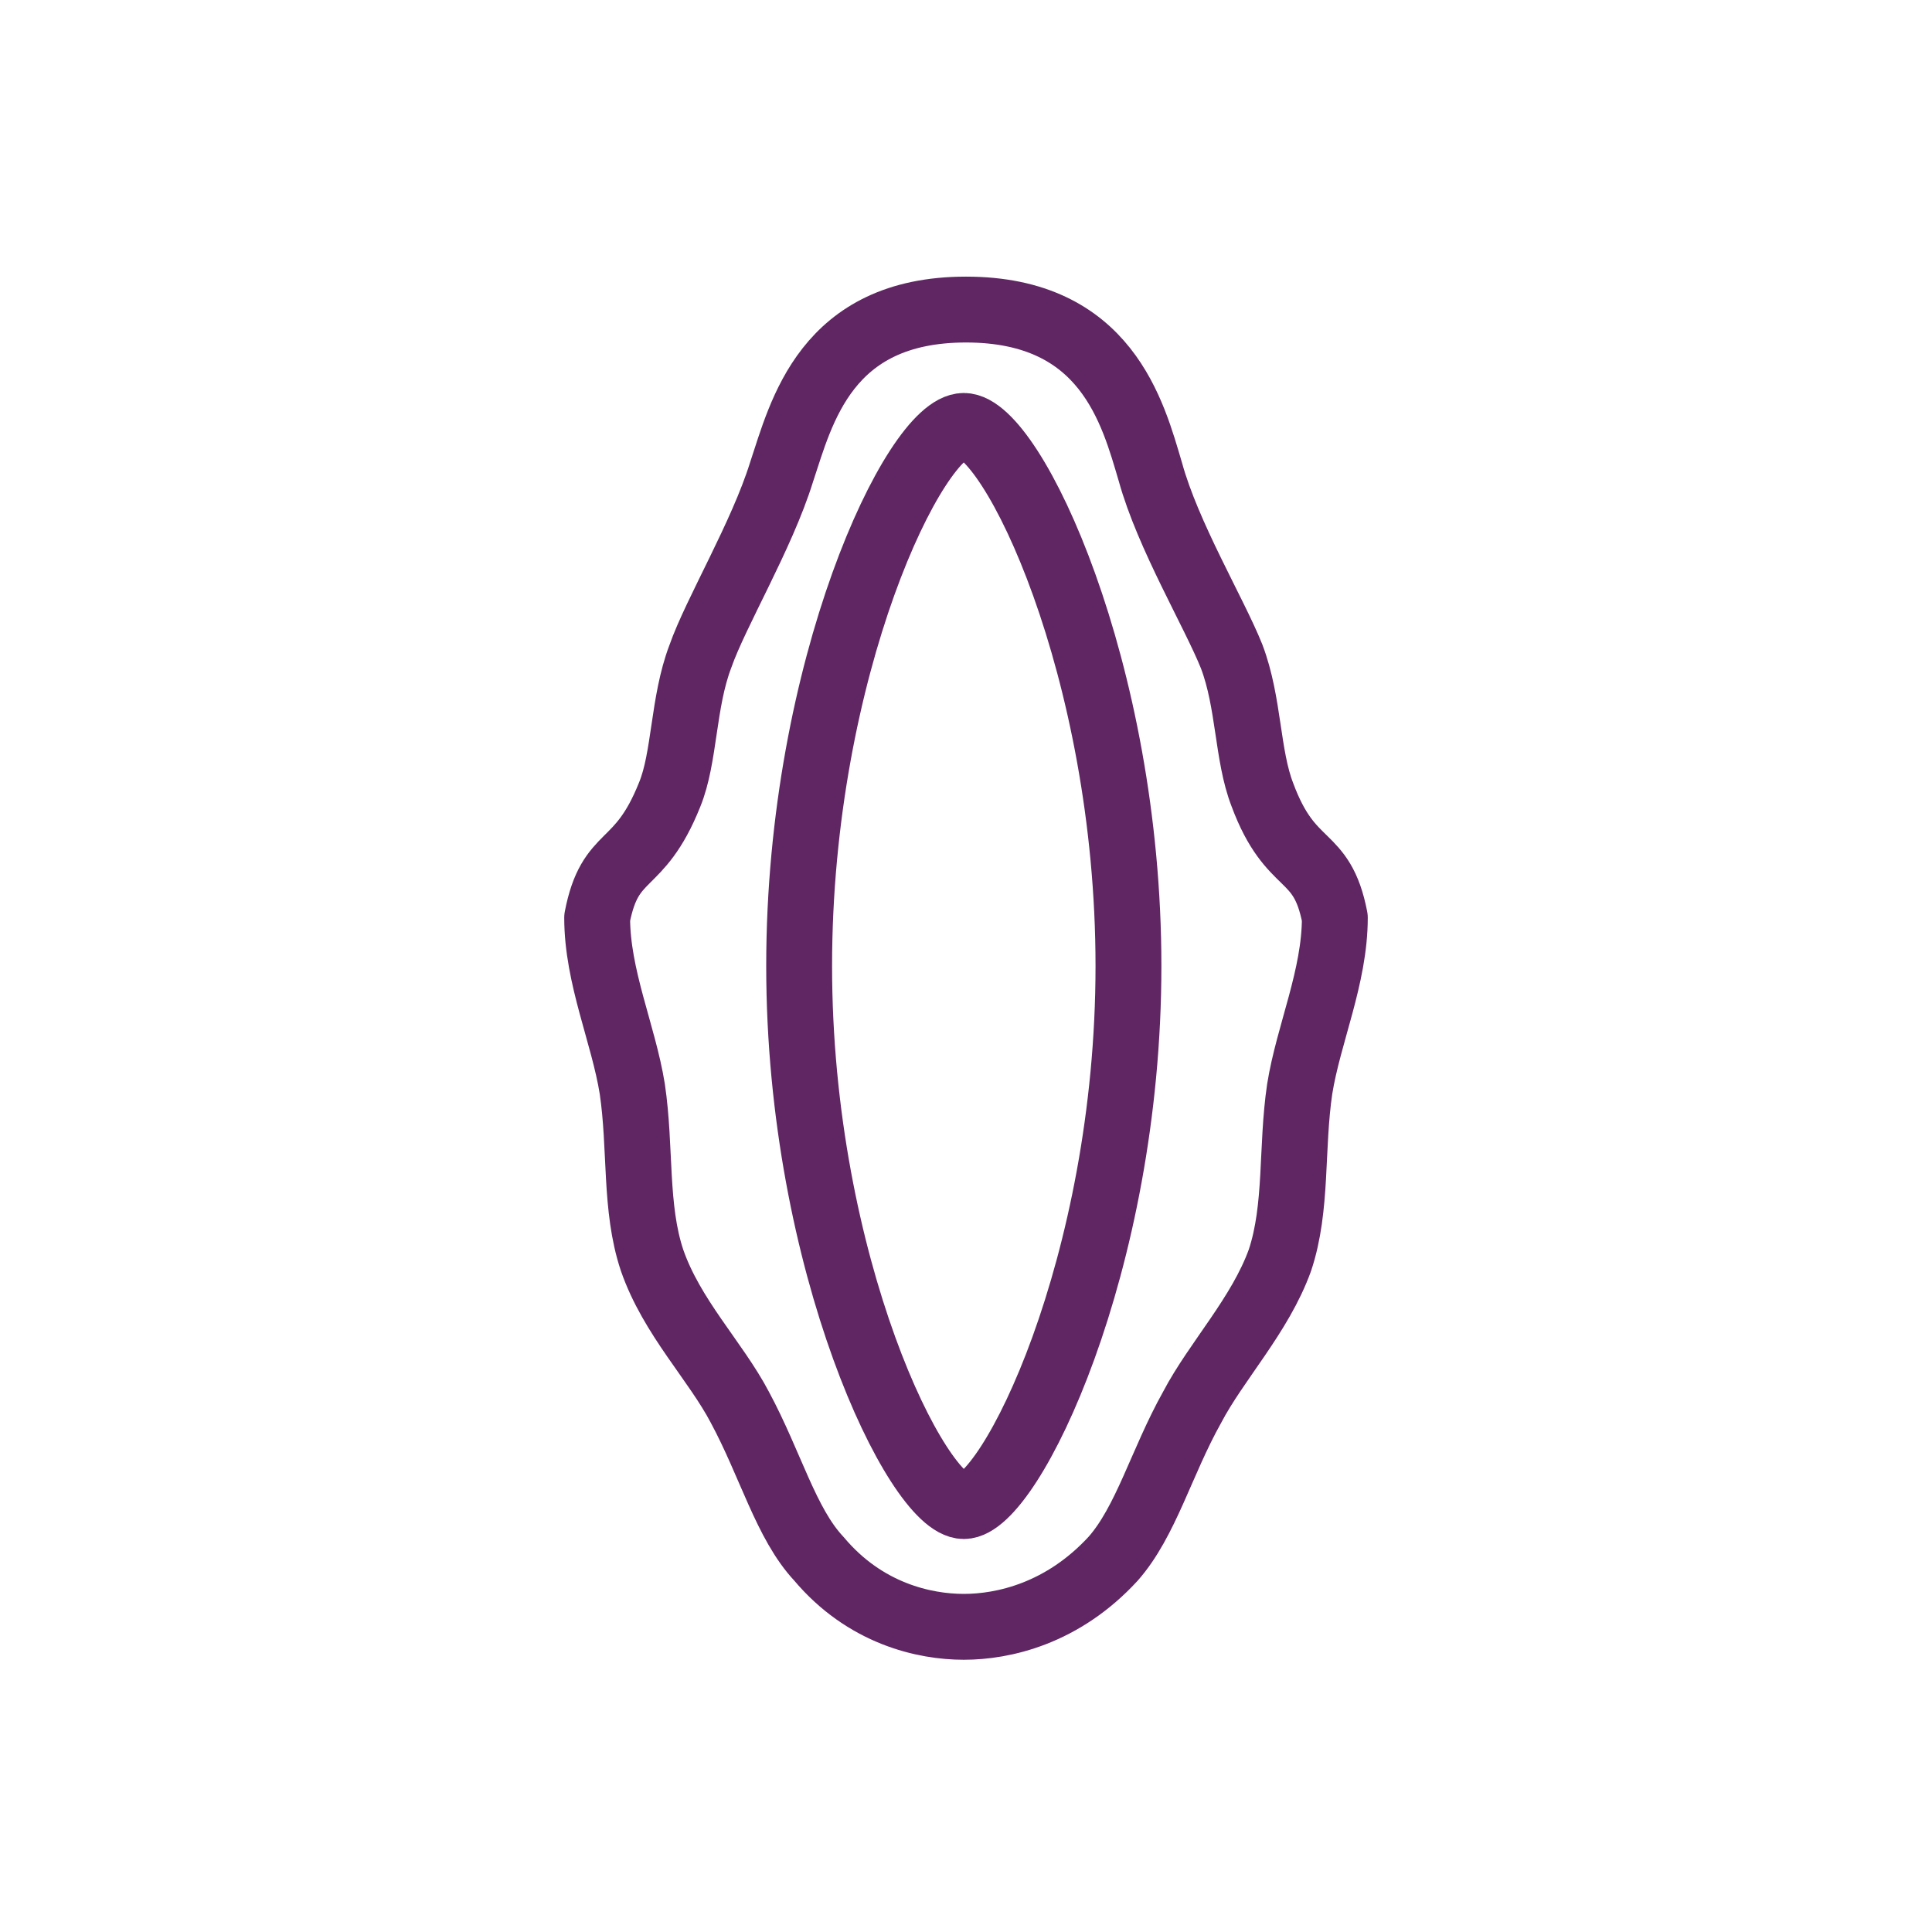
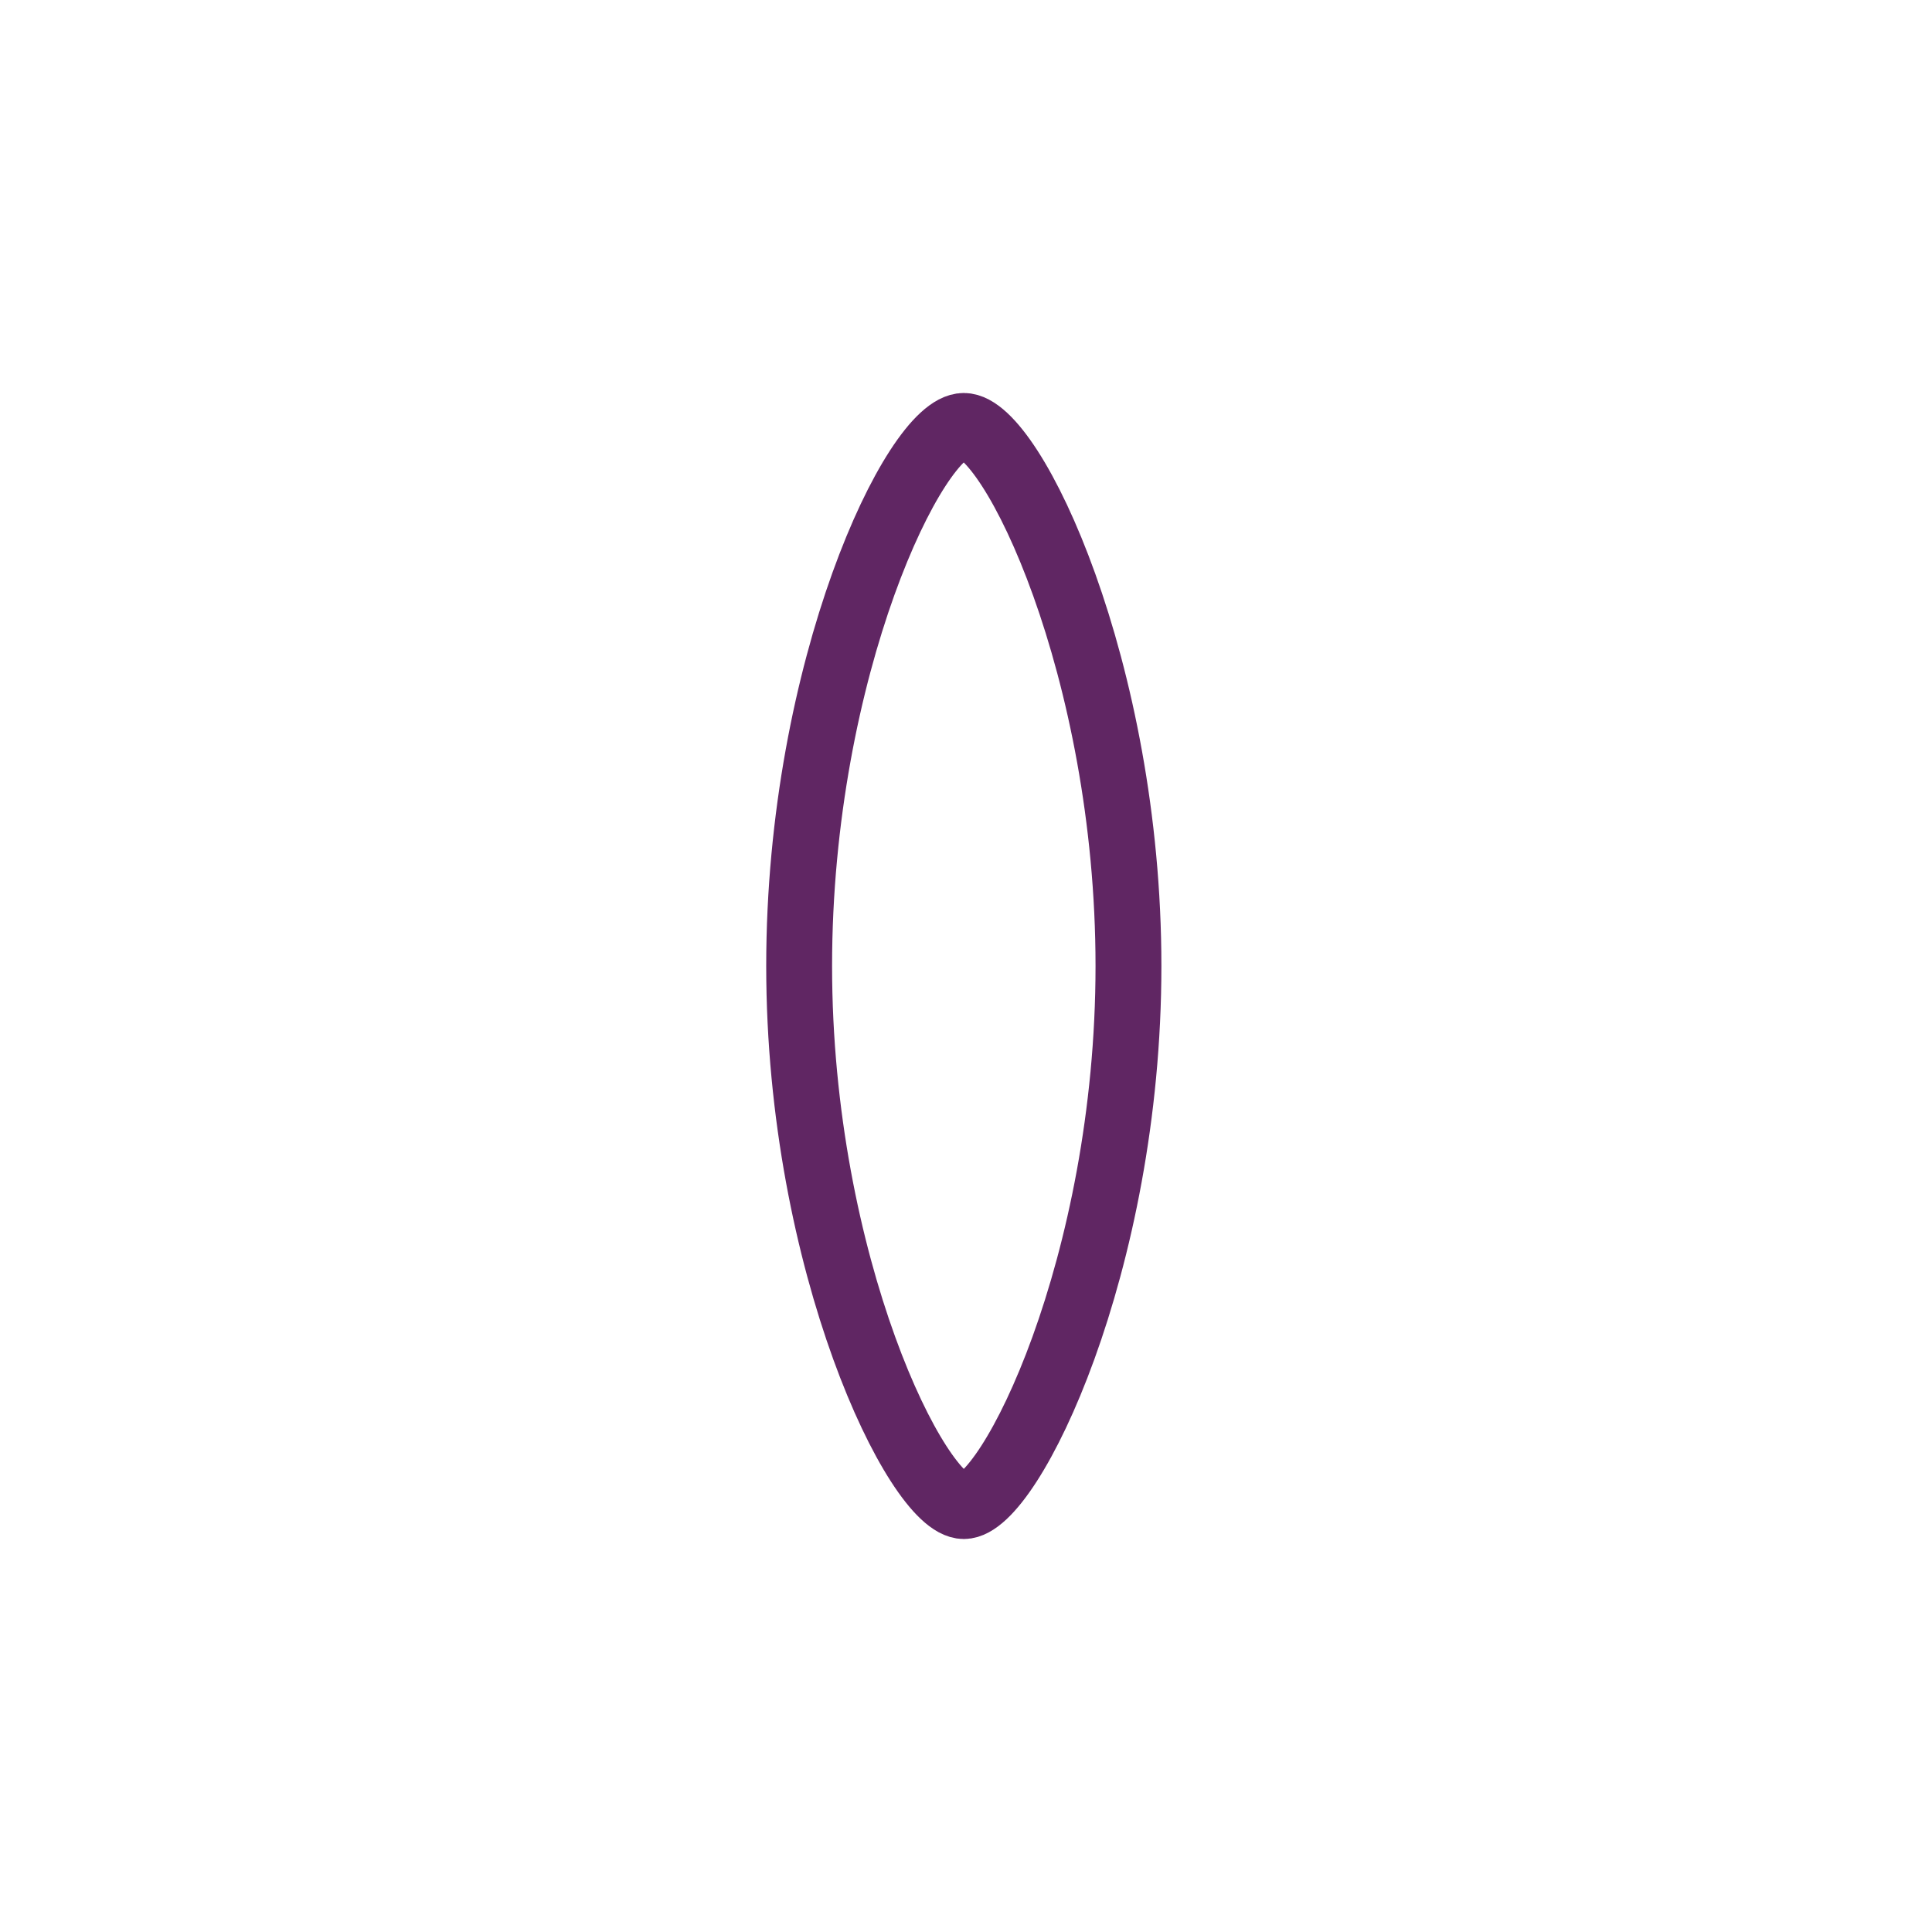
<svg xmlns="http://www.w3.org/2000/svg" id="e7IOuQ9lsew1" viewBox="0 0 88 88" shape-rendering="geometricPrecision" text-rendering="geometricPrecision">
  <style>#e7IOuQ9lsew5_to {animation: e7IOuQ9lsew5_to__to 2500ms linear infinite normal forwards}@keyframes e7IOuQ9lsew5_to__to { 0% {transform: translate(17.83px,43.95px)} 100% {transform: translate(12.83px,43.95px)}} #e7IOuQ9lsew5 {animation: e7IOuQ9lsew5_c_o 2500ms linear infinite normal forwards}@keyframes e7IOuQ9lsew5_c_o { 0% {opacity: 0} 20% {opacity: 1} 80% {opacity: 1} 100% {opacity: 0}} #e7IOuQ9lsew6_to {animation: e7IOuQ9lsew6_to__to 2500ms linear infinite normal forwards}@keyframes e7IOuQ9lsew6_to__to { 0% {transform: translate(69.88px,43.95px)} 100% {transform: translate(74.88px,43.95px)}} #e7IOuQ9lsew6 {animation: e7IOuQ9lsew6_c_o 2500ms linear infinite normal forwards}@keyframes e7IOuQ9lsew6_c_o { 0% {opacity: 0} 20% {opacity: 1} 80% {opacity: 1} 100% {opacity: 0}}</style>
  <g>
    <path d="M51.4,44c0,13.6-5.4,24.6-7.5,24.6s-7.5-11-7.5-24.6s5.3-24.6,7.5-24.6s7.5,11.1,7.5,24.6Z" fill="none" stroke="#602663" stroke-width="3" stroke-linecap="round" stroke-linejoin="round" stroke-miterlimit="10" />
-     <path d="M43.9,74.1c1.8,0,4.5-.6,6.8-3.1c1.5-1.7,2.2-4.4,3.6-6.9c1.1-2.1,3.1-4.2,4-6.7.8-2.4.5-5.1.9-7.8.4-2.5,1.6-5.1,1.6-7.8-.6-3.1-2-2.1-3.3-5.6-.7-1.8-.6-4.2-1.4-6.3-.8-2-2.9-5.5-3.7-8.4-.8-2.7-2-7.4-8.4-7.4v0c-6.4,0-7.5,4.7-8.4,7.4-.9,2.9-3,6.4-3.7,8.4-.8,2.1-.7,4.6-1.4,6.3-1.4,3.5-2.7,2.5-3.3,5.6c0,2.7,1.2,5.3,1.6,7.8.4,2.7.1,5.4.9,7.8.9,2.6,2.9,4.6,4,6.7c1.4,2.6,2.1,5.3,3.6,6.9c2.1,2.5,4.8,3.1,6.6,3.1" fill="none" stroke="#602663" stroke-width="3" stroke-linecap="round" stroke-linejoin="round" stroke-miterlimit="10" />
  </g>
  <g id="e7IOuQ9lsew5_to" transform="translate(17.83,43.95)">
-     <path id="e7IOuQ9lsew5" d="M17.4,36.4c-4.2,4.2-4.2,11,0,15.1" transform="translate(-15.825,-43.95)" opacity="0" fill="none" stroke="#602663" stroke-width="3" stroke-linecap="round" stroke-linejoin="round" stroke-miterlimit="10" />
-   </g>
+     </g>
  <g id="e7IOuQ9lsew6_to" transform="translate(69.88,43.95)">
    <path id="e7IOuQ9lsew6" d="M70.3,51.5c4.2-4.1,4.2-10.9,0-15.1" transform="translate(-71.875,-43.95)" opacity="0" fill="none" stroke="#602663" stroke-width="3" stroke-linecap="round" stroke-linejoin="round" stroke-miterlimit="10" />
  </g>
</svg>